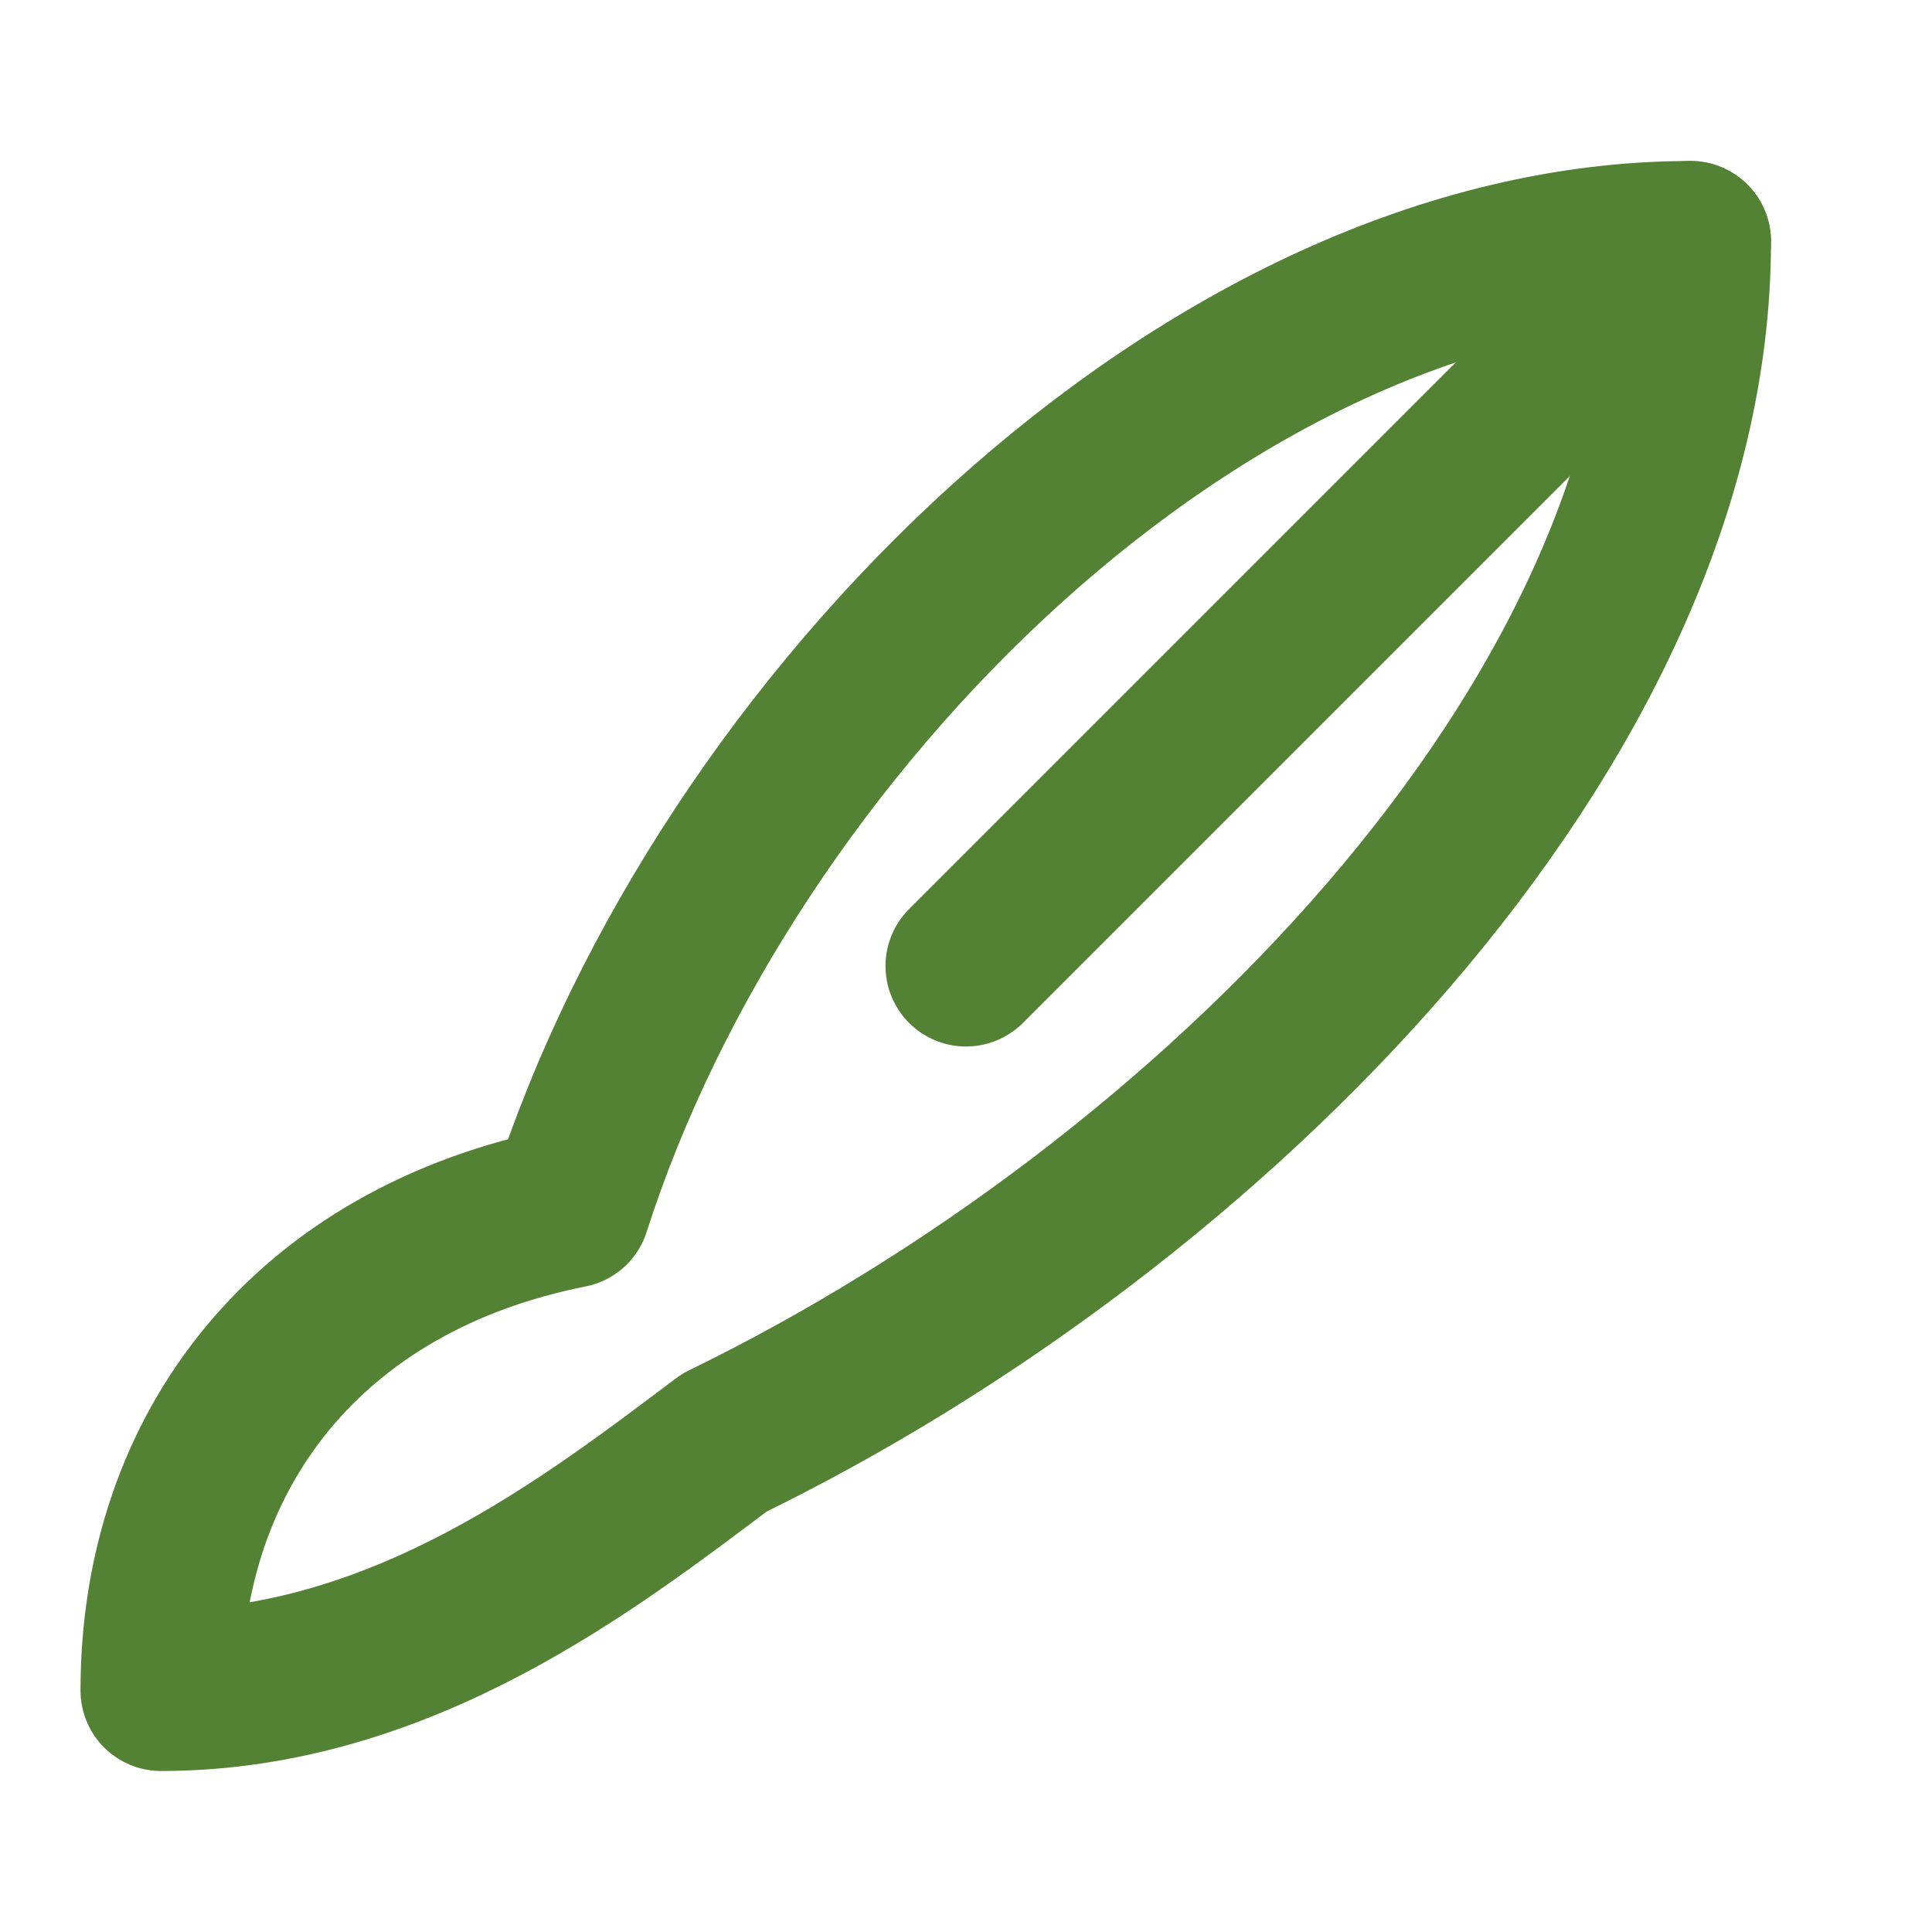
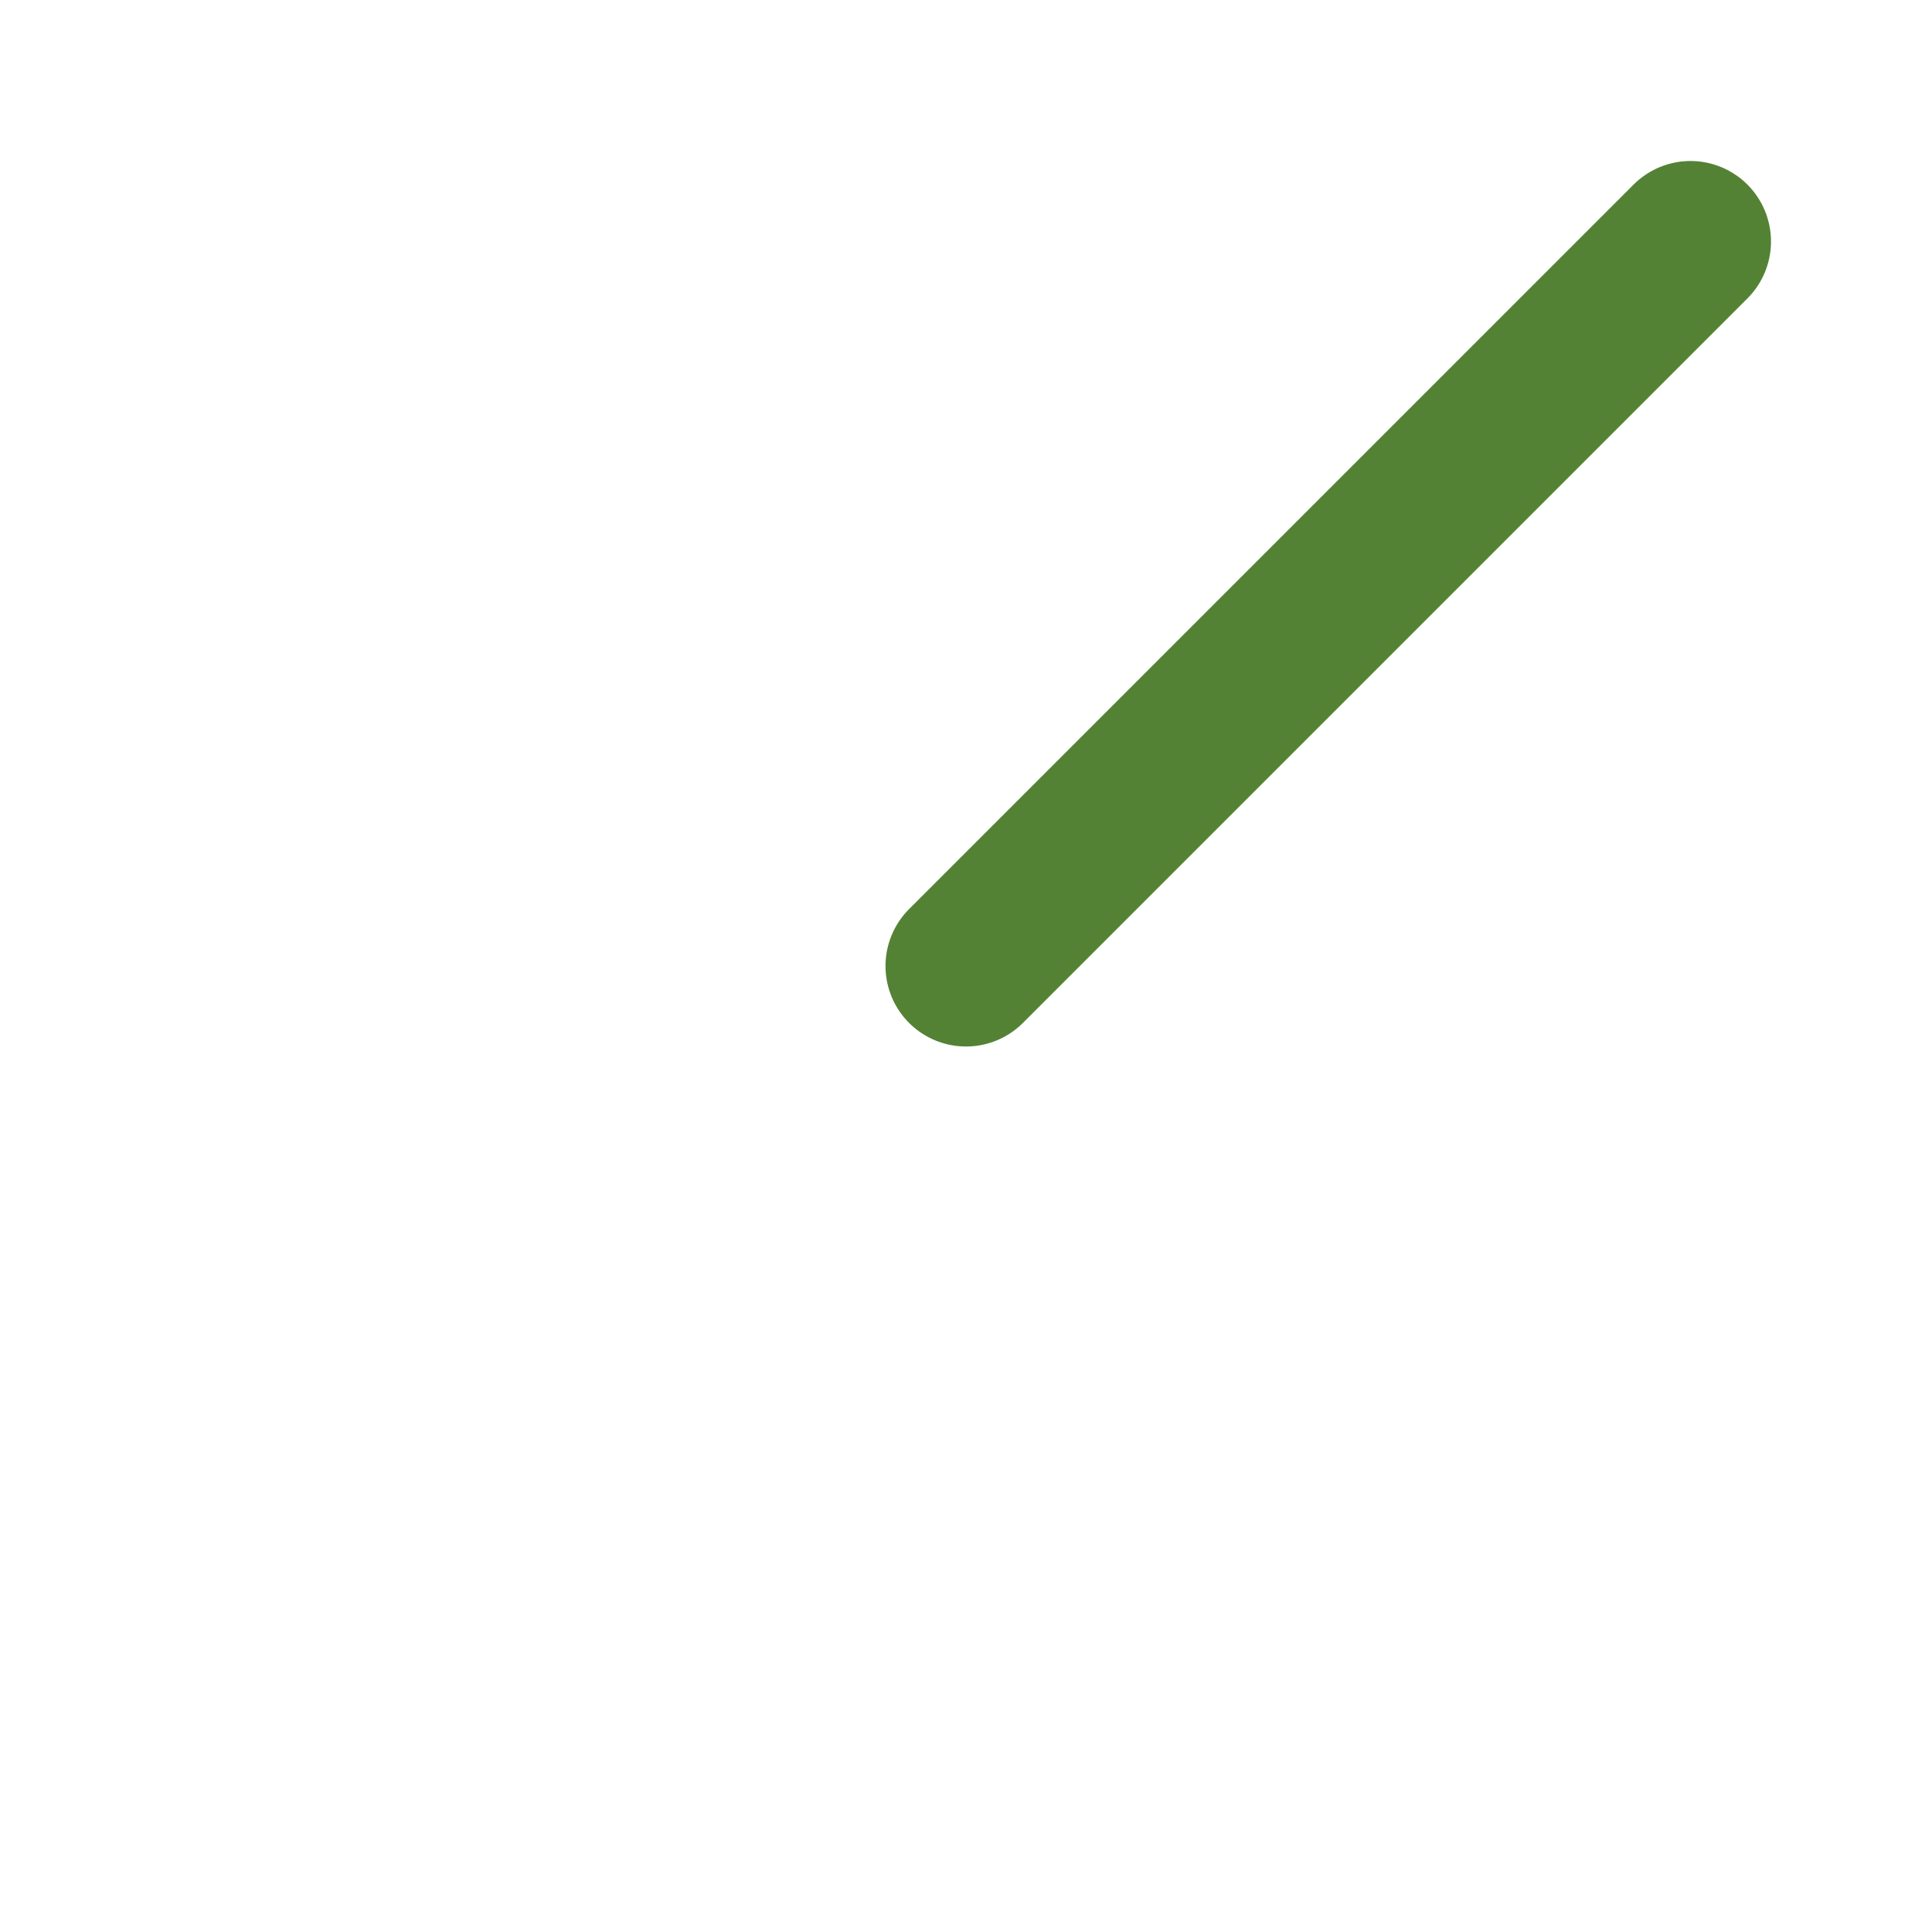
<svg xmlns="http://www.w3.org/2000/svg" viewBox="0 0 24 24" fill="none" stroke="#548235" stroke-width="2" stroke-linecap="round" stroke-linejoin="round">
-   <path d="M2 21c0-3 1.85-5.36 5.08-6C9 9 15 3 21 3c0 6-6 12-12 14.92C7.36 19.15 5 21 2 21z" />
  <path d="M12 12l9-9" />
</svg>